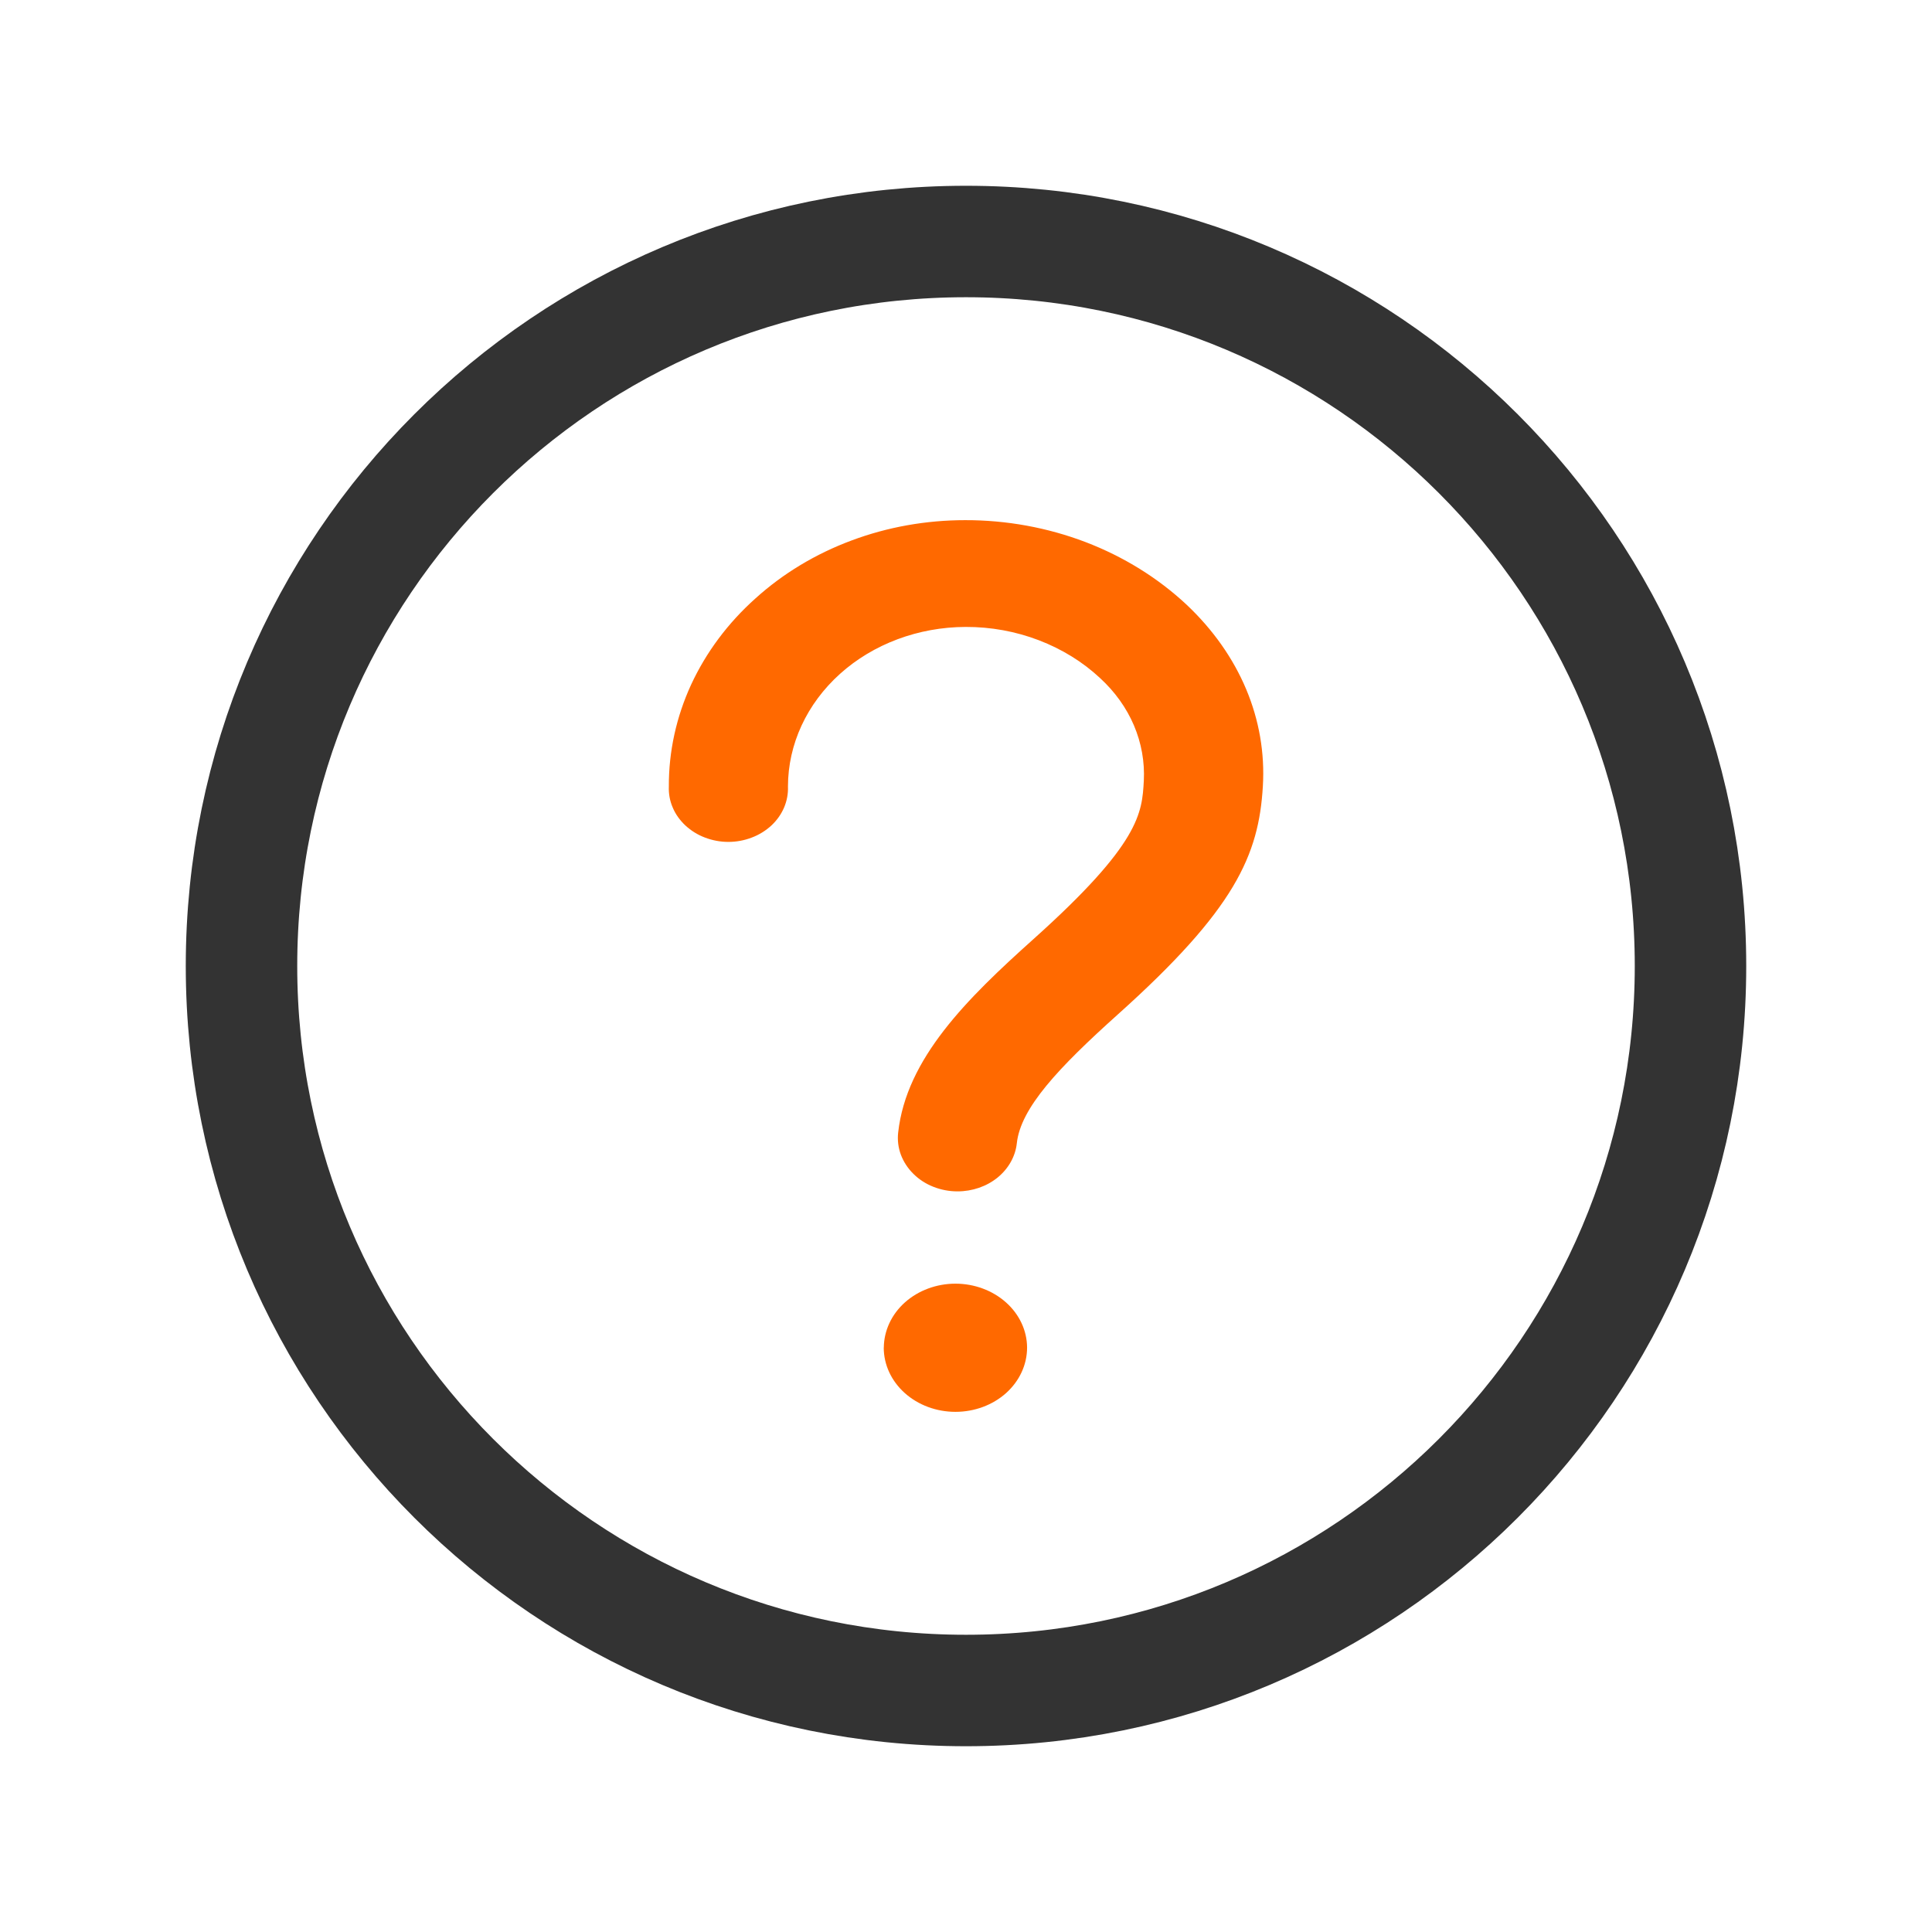
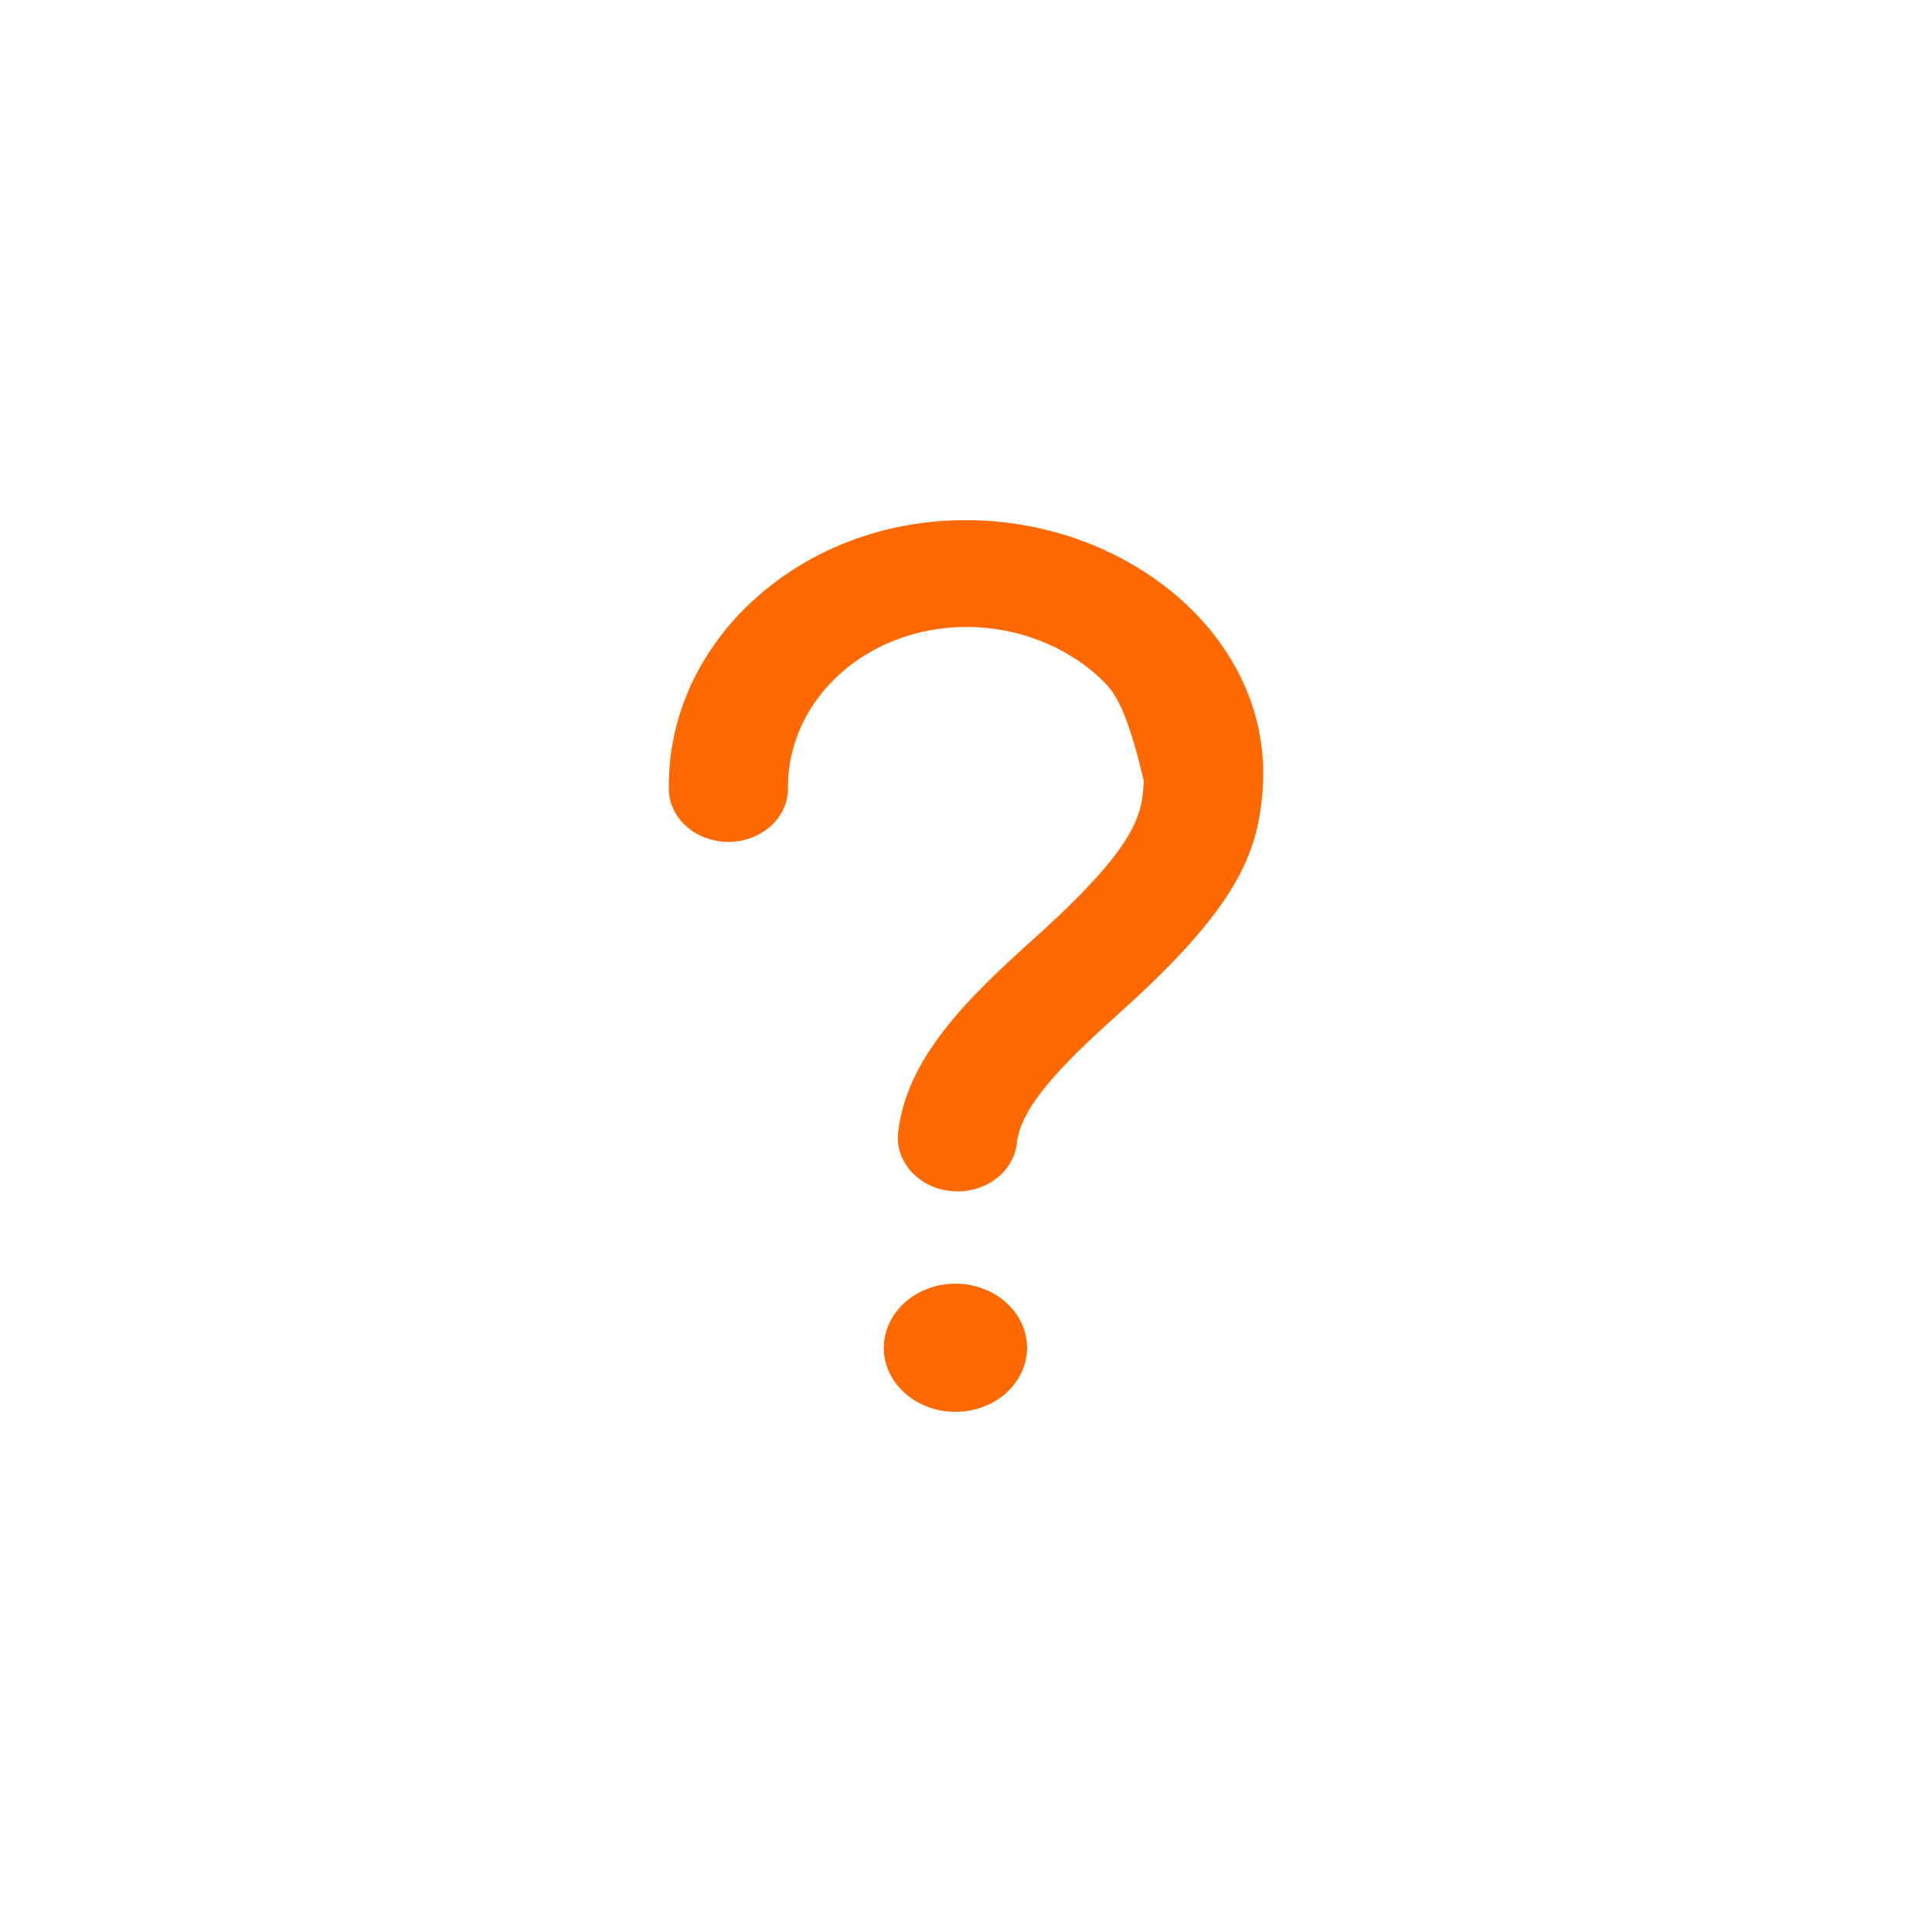
<svg xmlns="http://www.w3.org/2000/svg" width="26" height="26" viewBox="0 0 26 26" fill="none">
-   <rect width="26" height="26" fill="white" />
-   <path d="M22.75 13C22.75 18.385 18.385 22.75 13 22.75C7.615 22.75 3.25 18.385 3.25 13C3.25 7.615 7.615 3.25 13 3.25C18.385 3.25 22.75 7.615 22.75 13Z" stroke="#333333" stroke-width="1.5" />
-   <path d="M12.886 16.033C12.774 16.033 12.663 16.012 12.56 15.971C12.458 15.931 12.366 15.871 12.291 15.796C12.216 15.722 12.159 15.634 12.123 15.538C12.088 15.443 12.076 15.342 12.087 15.242C12.197 14.245 13.011 13.442 13.909 12.637C15.346 11.349 15.369 10.94 15.393 10.507C15.406 10.253 15.361 10 15.26 9.762C15.159 9.525 15.004 9.309 14.806 9.127C14.572 8.908 14.291 8.735 13.98 8.616C13.669 8.497 13.335 8.436 12.997 8.437H12.994C12.36 8.439 11.752 8.666 11.305 9.068C10.857 9.471 10.605 10.016 10.604 10.584C10.608 10.681 10.59 10.777 10.552 10.867C10.513 10.958 10.455 11.04 10.38 11.11C10.305 11.179 10.215 11.235 10.116 11.272C10.017 11.31 9.91 11.33 9.802 11.33C9.694 11.33 9.588 11.31 9.488 11.272C9.389 11.235 9.3 11.179 9.225 11.11C9.15 11.04 9.091 10.958 9.053 10.867C9.014 10.777 8.997 10.681 9.001 10.584C8.999 10.114 9.101 9.648 9.301 9.213C9.502 8.779 9.796 8.384 10.168 8.052C10.537 7.718 10.977 7.453 11.461 7.273C11.945 7.092 12.464 7 12.989 7C13.546 6.999 14.097 7.1 14.609 7.295C15.121 7.491 15.584 7.778 15.969 8.138C16.684 8.813 17.049 9.681 16.995 10.582C16.94 11.508 16.623 12.236 15.042 13.653C14.24 14.373 13.735 14.912 13.684 15.385C13.665 15.562 13.572 15.727 13.425 15.847C13.277 15.967 13.085 16.033 12.886 16.033ZM11.893 18.135C11.893 18.365 11.995 18.585 12.176 18.747C12.357 18.909 12.602 19 12.858 19C13.114 19 13.359 18.909 13.54 18.747C13.72 18.585 13.822 18.365 13.822 18.135C13.821 17.907 13.719 17.688 13.538 17.527C13.357 17.366 13.113 17.275 12.858 17.275C12.603 17.275 12.359 17.366 12.178 17.527C11.998 17.688 11.896 17.907 11.894 18.135H11.893Z" fill="#FF6900" />
+   <path d="M12.886 16.033C12.774 16.033 12.663 16.012 12.56 15.971C12.458 15.931 12.366 15.871 12.291 15.796C12.216 15.722 12.159 15.634 12.123 15.538C12.088 15.443 12.076 15.342 12.087 15.242C12.197 14.245 13.011 13.442 13.909 12.637C15.346 11.349 15.369 10.94 15.393 10.507C15.159 9.525 15.004 9.309 14.806 9.127C14.572 8.908 14.291 8.735 13.98 8.616C13.669 8.497 13.335 8.436 12.997 8.437H12.994C12.36 8.439 11.752 8.666 11.305 9.068C10.857 9.471 10.605 10.016 10.604 10.584C10.608 10.681 10.59 10.777 10.552 10.867C10.513 10.958 10.455 11.04 10.38 11.11C10.305 11.179 10.215 11.235 10.116 11.272C10.017 11.31 9.91 11.33 9.802 11.33C9.694 11.33 9.588 11.31 9.488 11.272C9.389 11.235 9.3 11.179 9.225 11.11C9.15 11.04 9.091 10.958 9.053 10.867C9.014 10.777 8.997 10.681 9.001 10.584C8.999 10.114 9.101 9.648 9.301 9.213C9.502 8.779 9.796 8.384 10.168 8.052C10.537 7.718 10.977 7.453 11.461 7.273C11.945 7.092 12.464 7 12.989 7C13.546 6.999 14.097 7.1 14.609 7.295C15.121 7.491 15.584 7.778 15.969 8.138C16.684 8.813 17.049 9.681 16.995 10.582C16.94 11.508 16.623 12.236 15.042 13.653C14.24 14.373 13.735 14.912 13.684 15.385C13.665 15.562 13.572 15.727 13.425 15.847C13.277 15.967 13.085 16.033 12.886 16.033ZM11.893 18.135C11.893 18.365 11.995 18.585 12.176 18.747C12.357 18.909 12.602 19 12.858 19C13.114 19 13.359 18.909 13.54 18.747C13.72 18.585 13.822 18.365 13.822 18.135C13.821 17.907 13.719 17.688 13.538 17.527C13.357 17.366 13.113 17.275 12.858 17.275C12.603 17.275 12.359 17.366 12.178 17.527C11.998 17.688 11.896 17.907 11.894 18.135H11.893Z" fill="#FF6900" />
</svg>